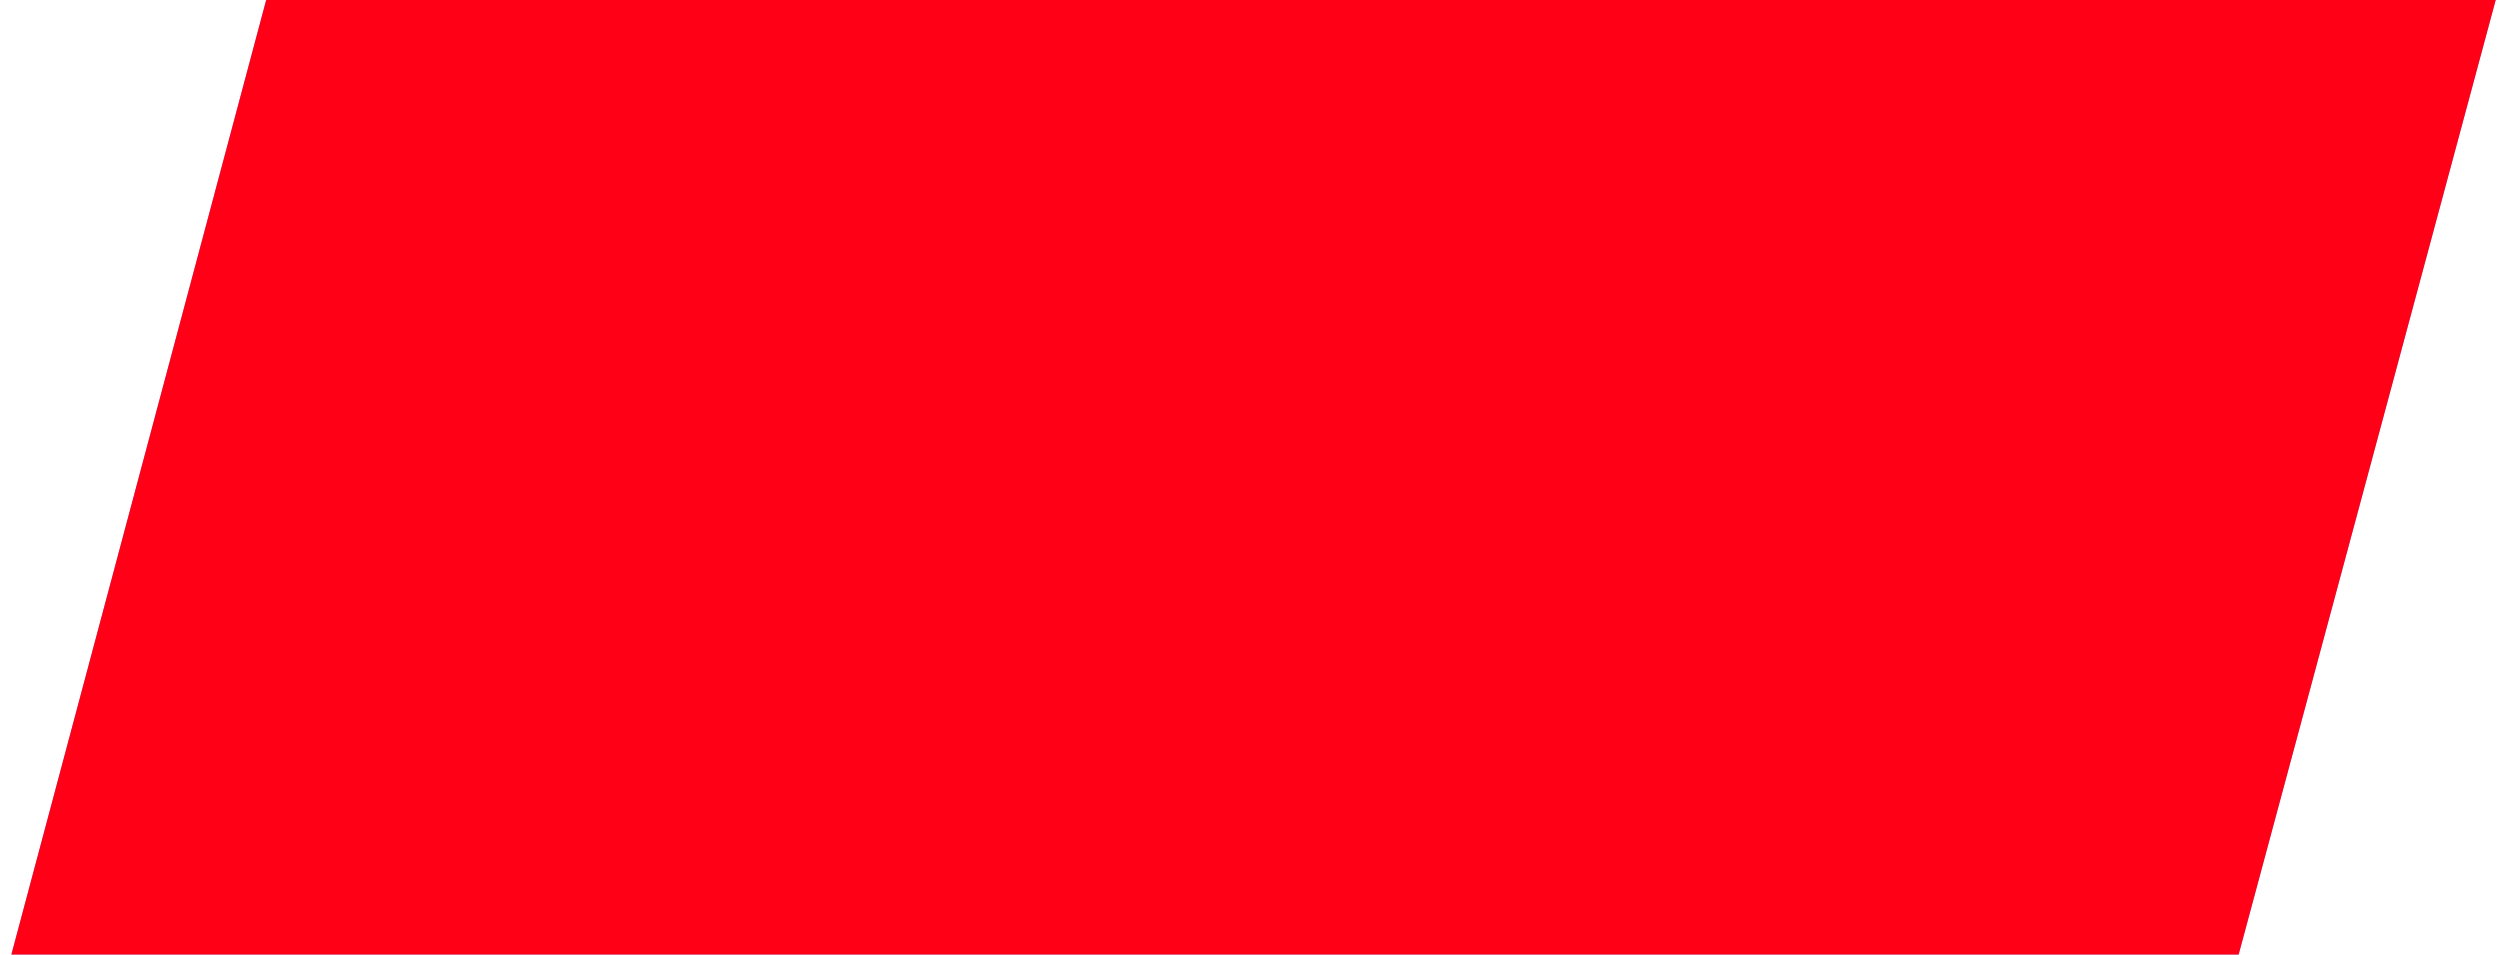
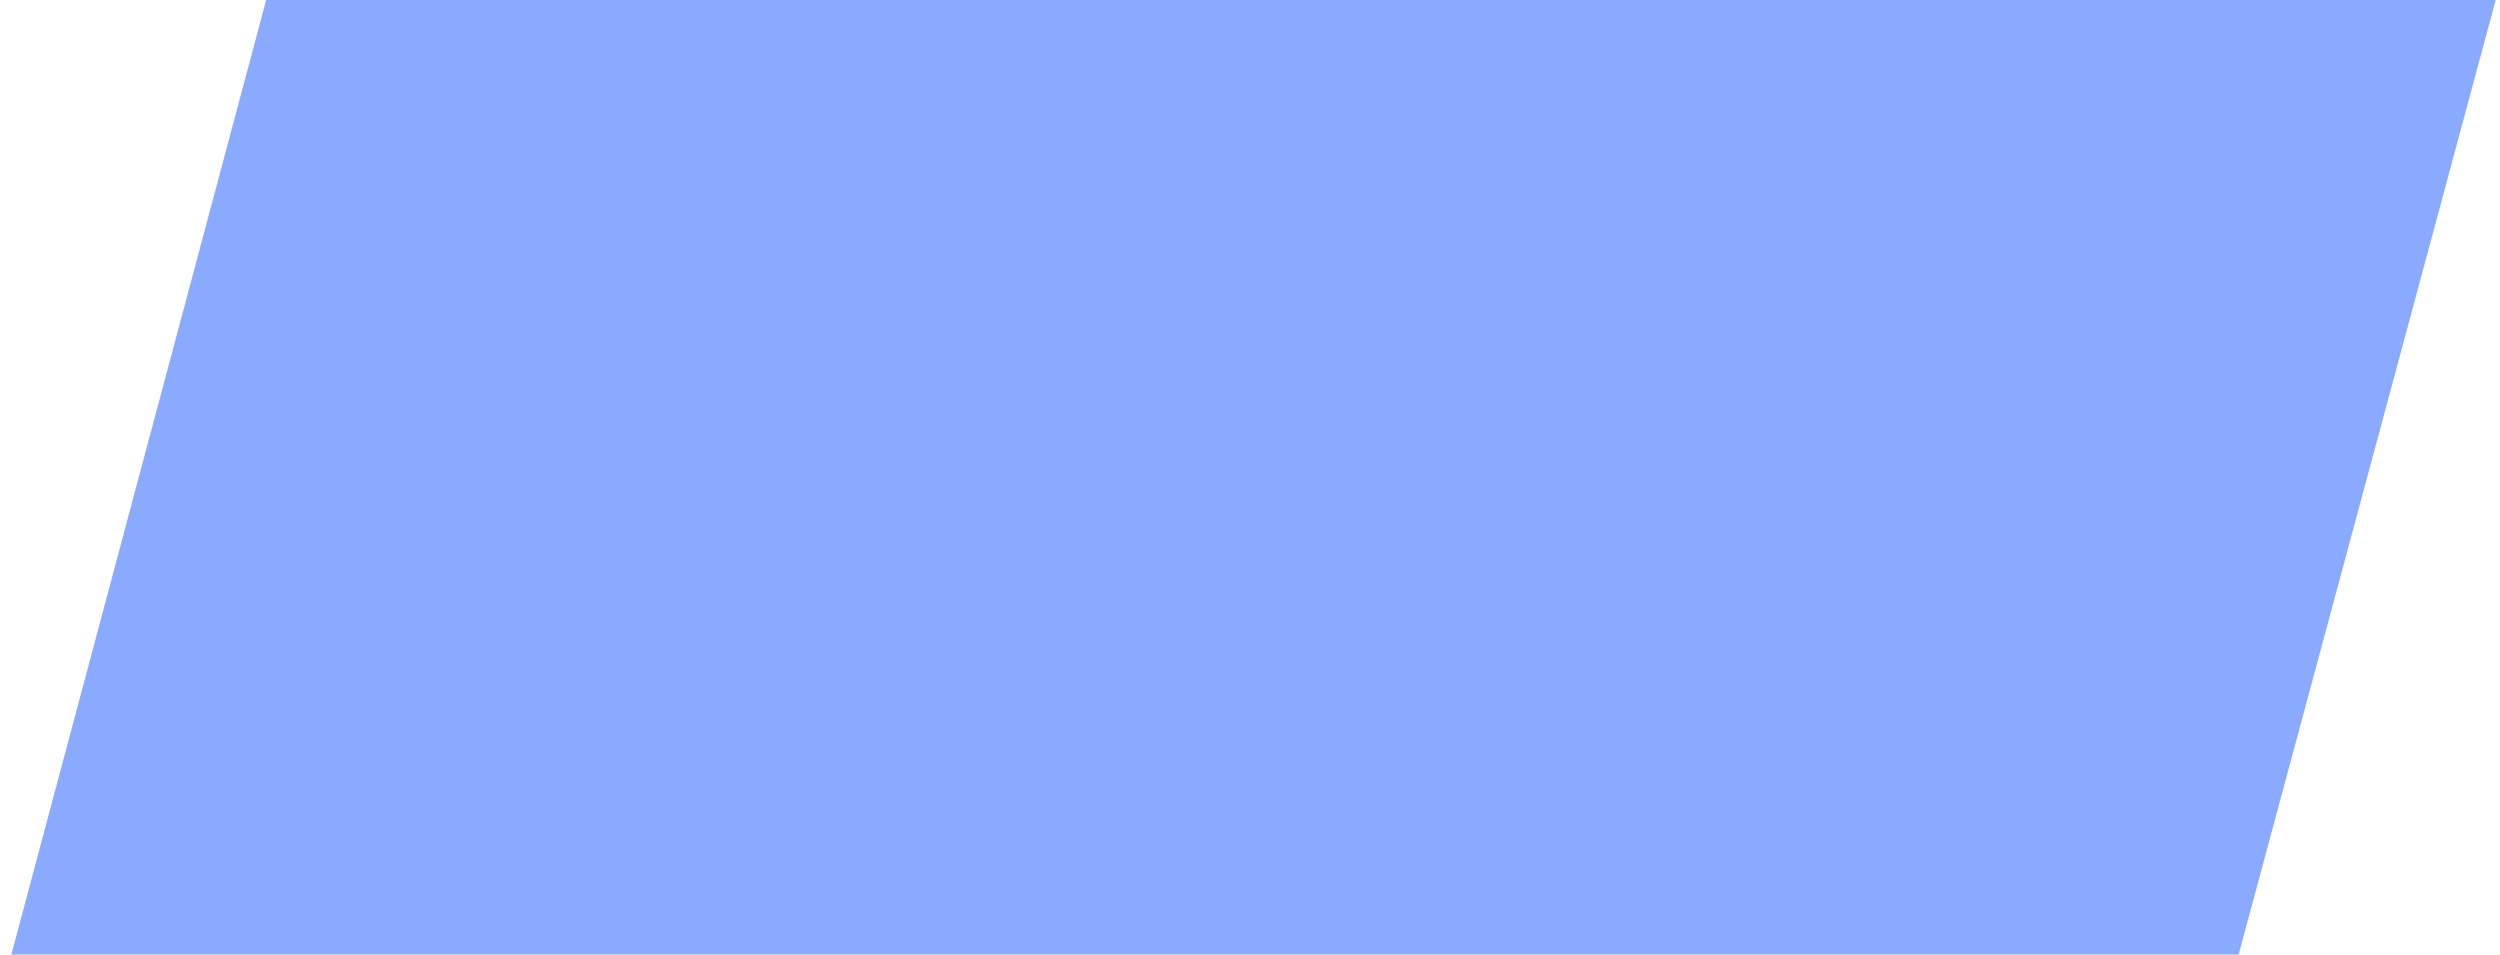
<svg xmlns="http://www.w3.org/2000/svg" width="110" height="42" viewBox="0 0 110 42" fill="none">
  <path d="M11.712 0H109.811L98.5 42H0.5L11.712 0Z" fill="#89AAFF" />
-   <path d="M11.712 0H109.811L98.5 42H0.5L11.712 0Z" fill="#FF0016" />
</svg>